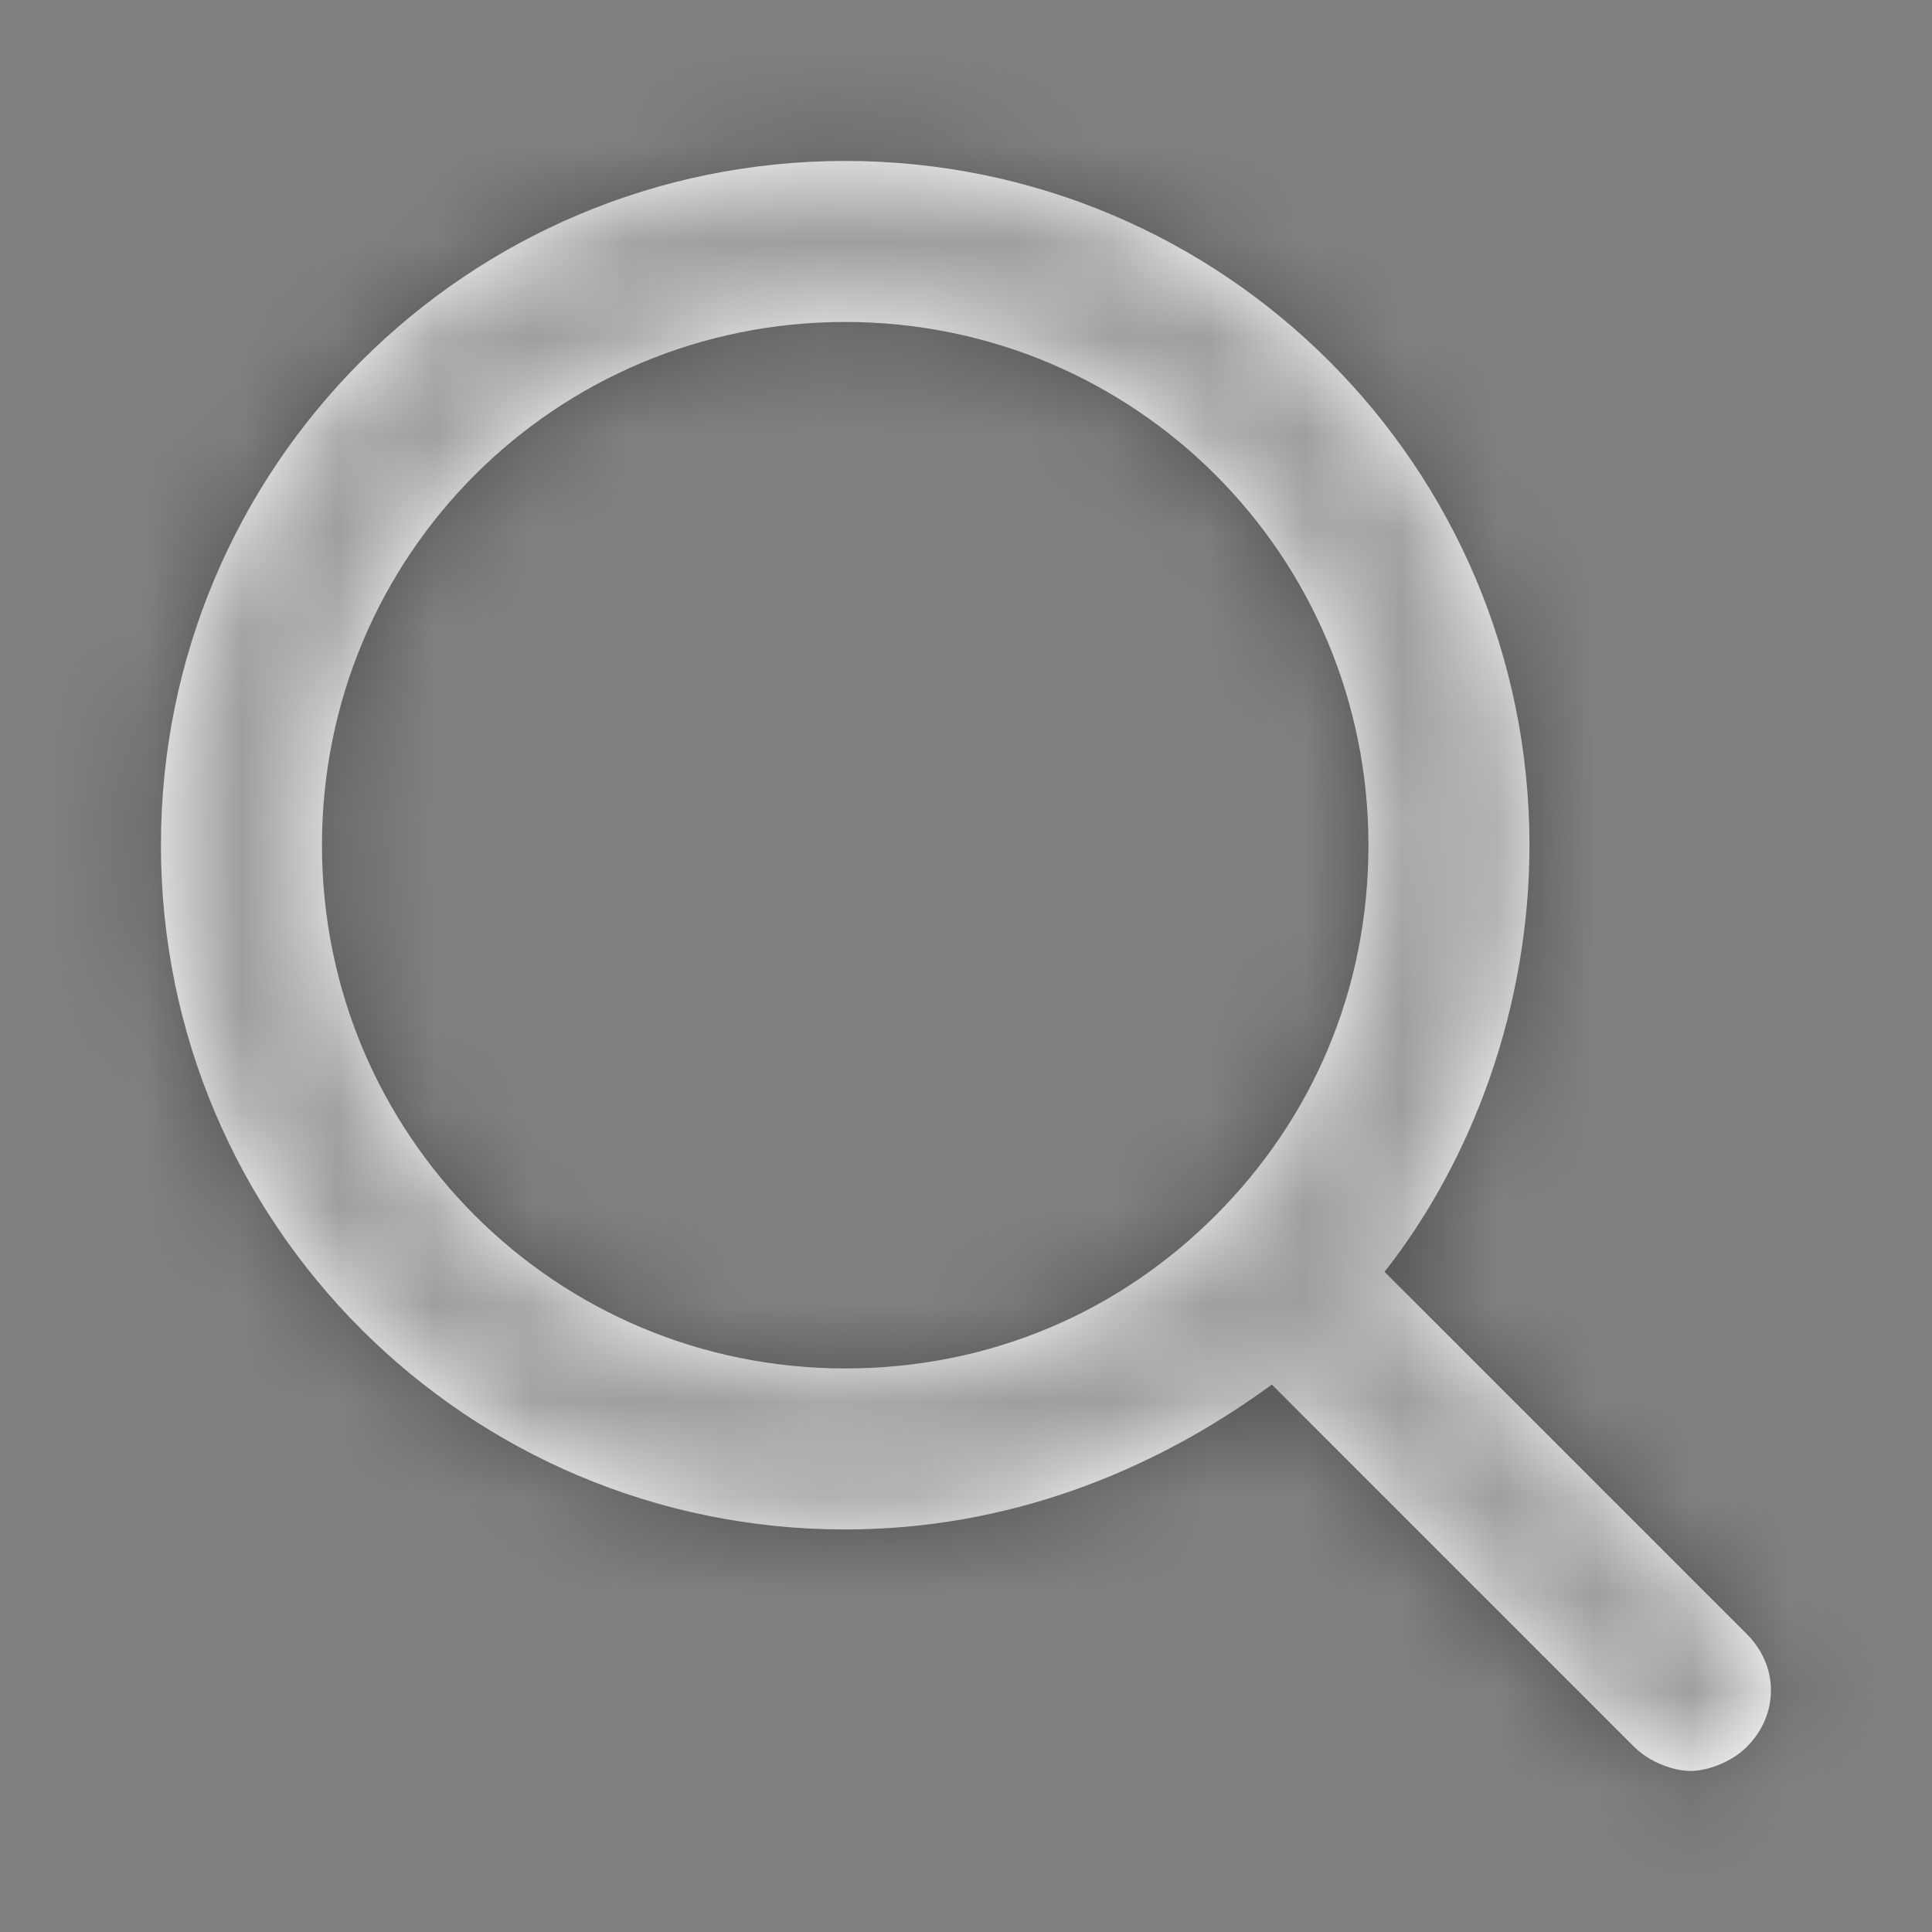
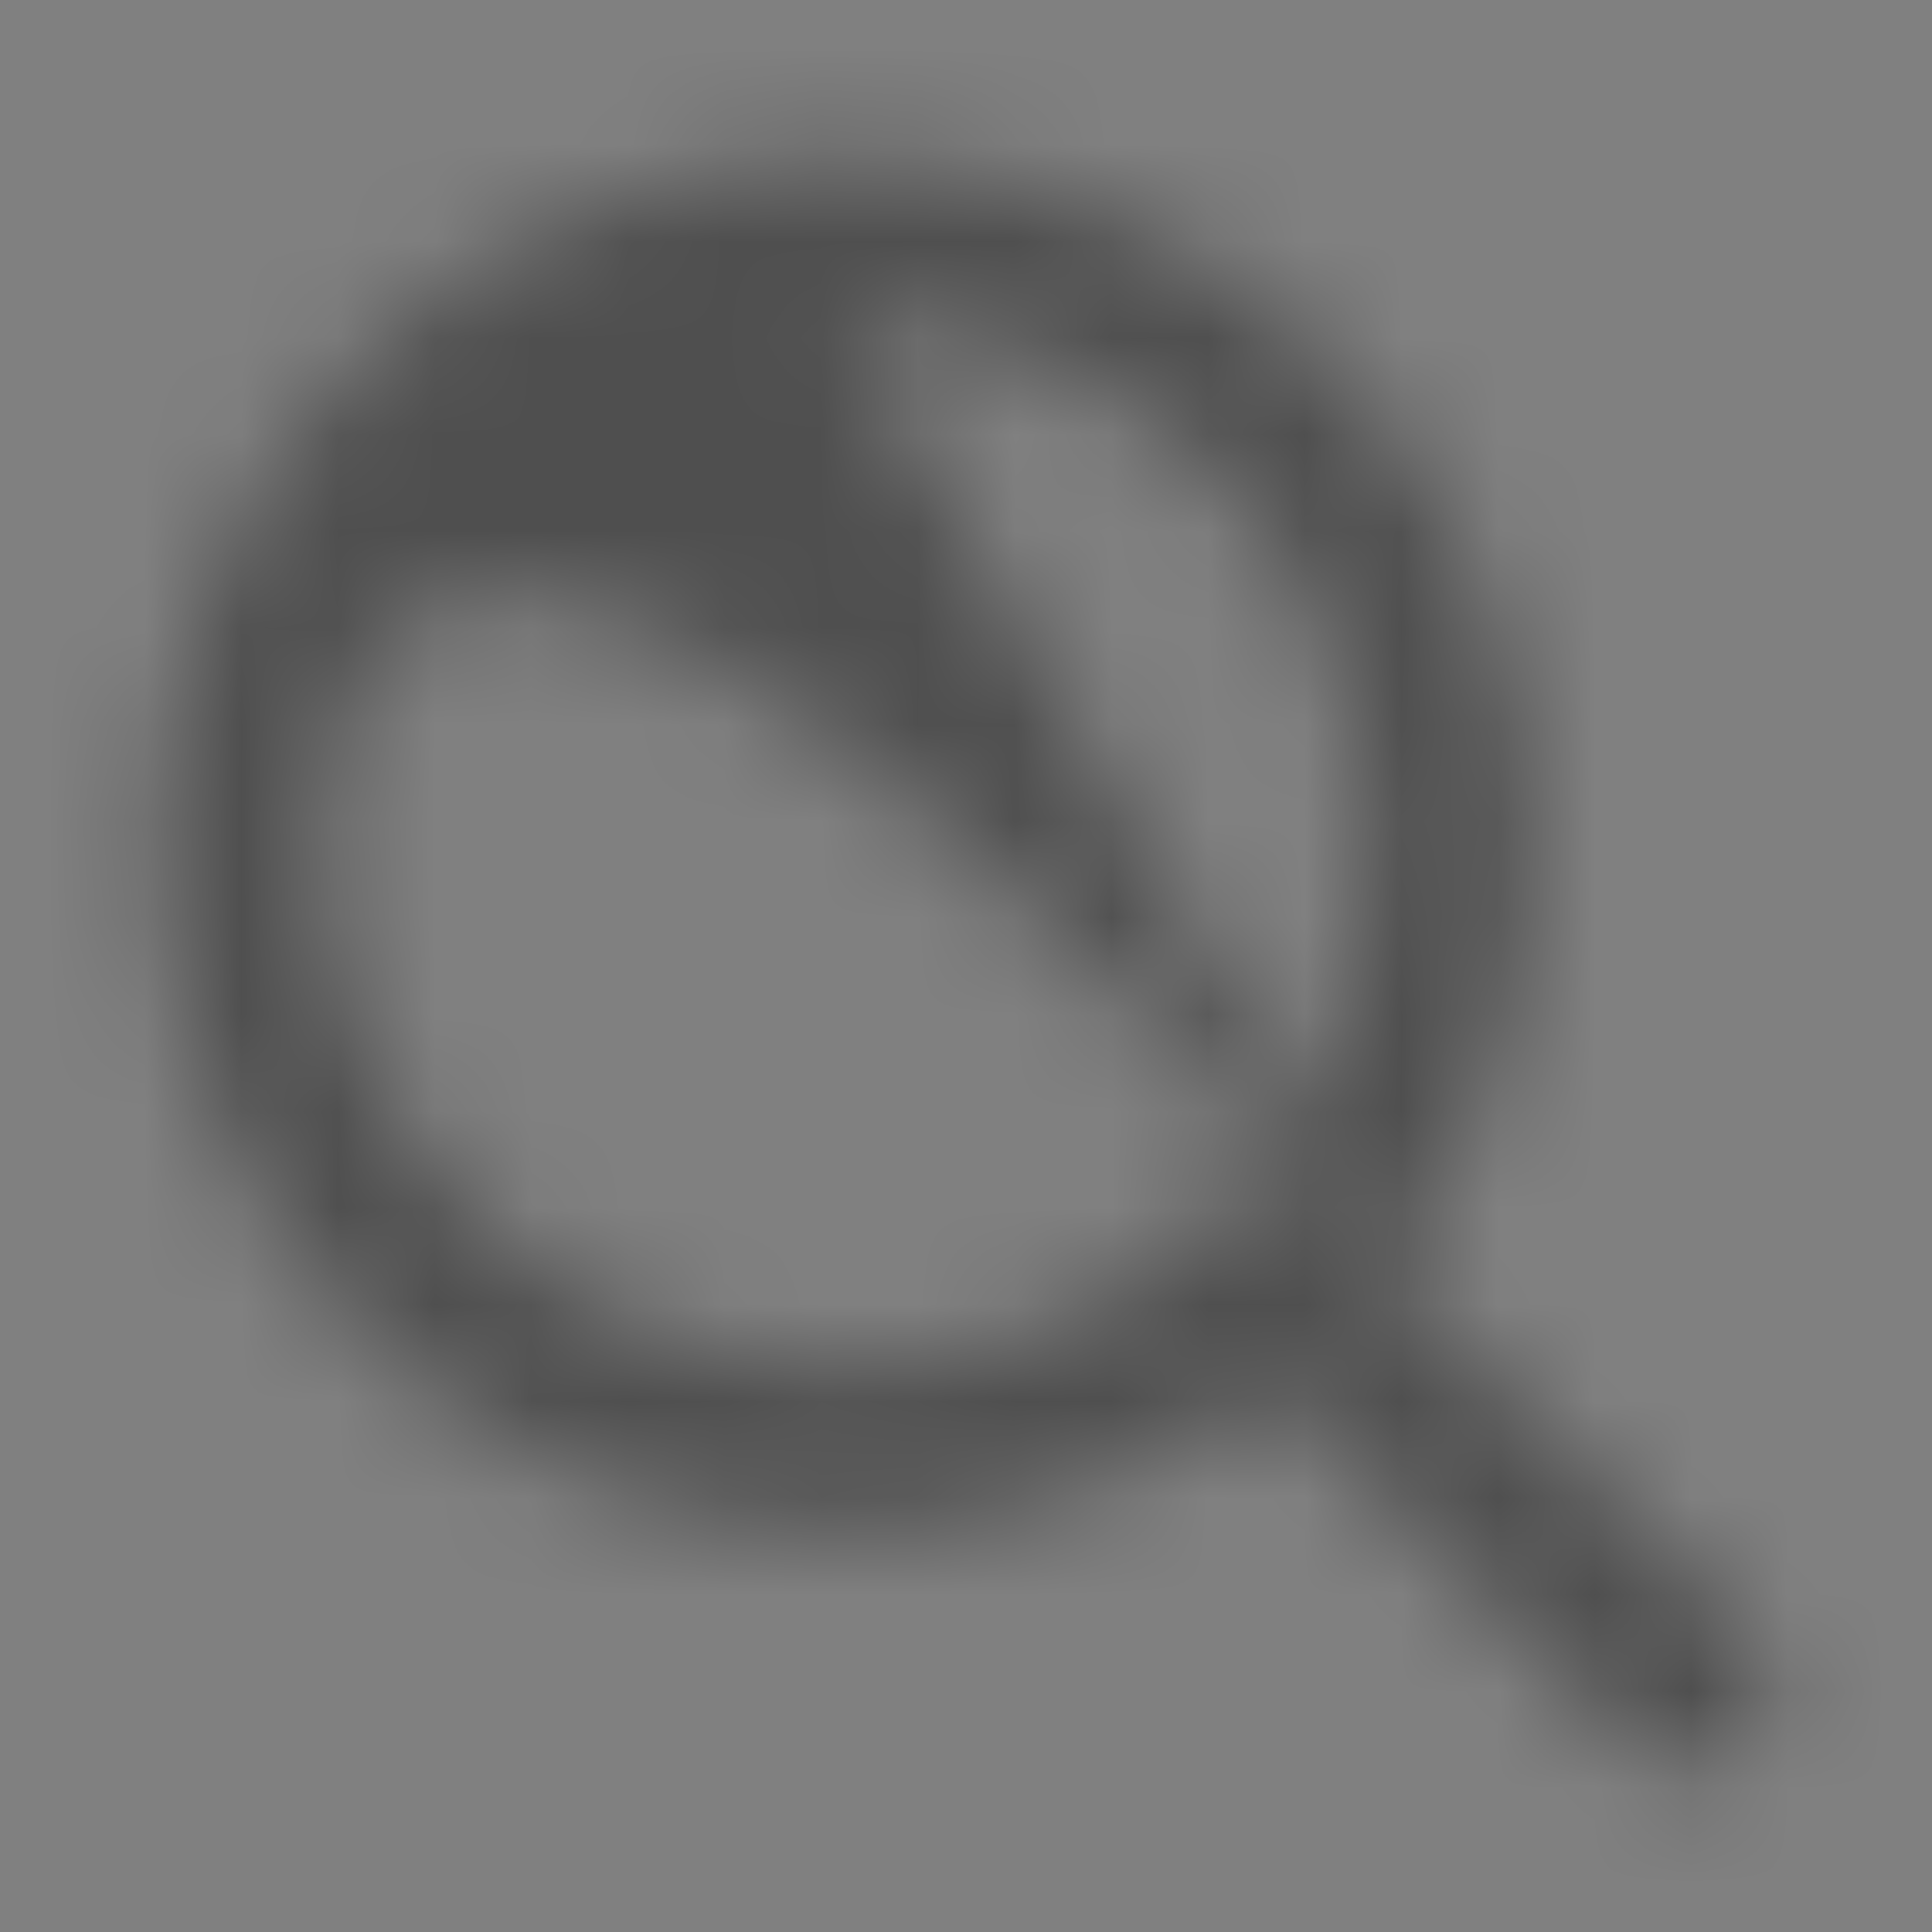
<svg xmlns="http://www.w3.org/2000/svg" width="20" height="20" viewBox="0 0 20 20" fill="none">
  <rect x="0" y="0" width="20" height="20" fill="#808080" stroke="none" />
-   <path fill-rule="evenodd" clip-rule="evenodd" d="M14.333 13.166L18.083 16.916C18.416 17.249 18.416 17.749 18.083 18.083C17.916 18.249 17.666 18.333 17.499 18.333C17.333 18.333 17.083 18.249 16.916 18.083L13.166 14.333C11.916 15.249 10.416 15.833 8.749 15.833C4.833 15.833 1.666 12.666 1.666 8.749C1.666 4.833 4.833 1.666 8.749 1.666C12.666 1.666 15.833 4.833 15.833 8.749C15.833 10.416 15.249 11.999 14.333 13.166ZM8.749 3.333C5.749 3.333 3.333 5.749 3.333 8.749C3.333 11.749 5.749 14.166 8.749 14.166C10.249 14.166 11.583 13.583 12.583 12.583C13.583 11.583 14.166 10.249 14.166 8.749C14.166 5.749 11.749 3.333 8.749 3.333Z" fill="white" />
  <mask id="mask0_503_12445" style="mask-type:luminance" maskUnits="userSpaceOnUse" x="1" y="1" width="18" height="18">
-     <path fill-rule="evenodd" clip-rule="evenodd" d="M14.333 13.166L18.083 16.916C18.416 17.249 18.416 17.749 18.083 18.083C17.916 18.249 17.666 18.333 17.499 18.333C17.333 18.333 17.083 18.249 16.916 18.083L13.166 14.333C11.916 15.249 10.416 15.833 8.749 15.833C4.833 15.833 1.666 12.666 1.666 8.749C1.666 4.833 4.833 1.666 8.749 1.666C12.666 1.666 15.833 4.833 15.833 8.749C15.833 10.416 15.249 11.999 14.333 13.166ZM8.749 3.333C5.749 3.333 3.333 5.749 3.333 8.749C3.333 11.749 5.749 14.166 8.749 14.166C10.249 14.166 11.583 13.583 12.583 12.583C13.583 11.583 14.166 10.249 14.166 8.749C14.166 5.749 11.749 3.333 8.749 3.333Z" fill="white" />
+     <path fill-rule="evenodd" clip-rule="evenodd" d="M14.333 13.166L18.083 16.916C18.416 17.249 18.416 17.749 18.083 18.083C17.916 18.249 17.666 18.333 17.499 18.333C17.333 18.333 17.083 18.249 16.916 18.083L13.166 14.333C11.916 15.249 10.416 15.833 8.749 15.833C4.833 15.833 1.666 12.666 1.666 8.749C1.666 4.833 4.833 1.666 8.749 1.666C12.666 1.666 15.833 4.833 15.833 8.749C15.833 10.416 15.249 11.999 14.333 13.166ZC5.749 3.333 3.333 5.749 3.333 8.749C3.333 11.749 5.749 14.166 8.749 14.166C10.249 14.166 11.583 13.583 12.583 12.583C13.583 11.583 14.166 10.249 14.166 8.749C14.166 5.749 11.749 3.333 8.749 3.333Z" fill="white" />
  </mask>
  <g mask="url(#mask0_503_12445)">
    <rect width="20" height="20" fill="black" fill-opacity="0.38" />
  </g>
</svg>